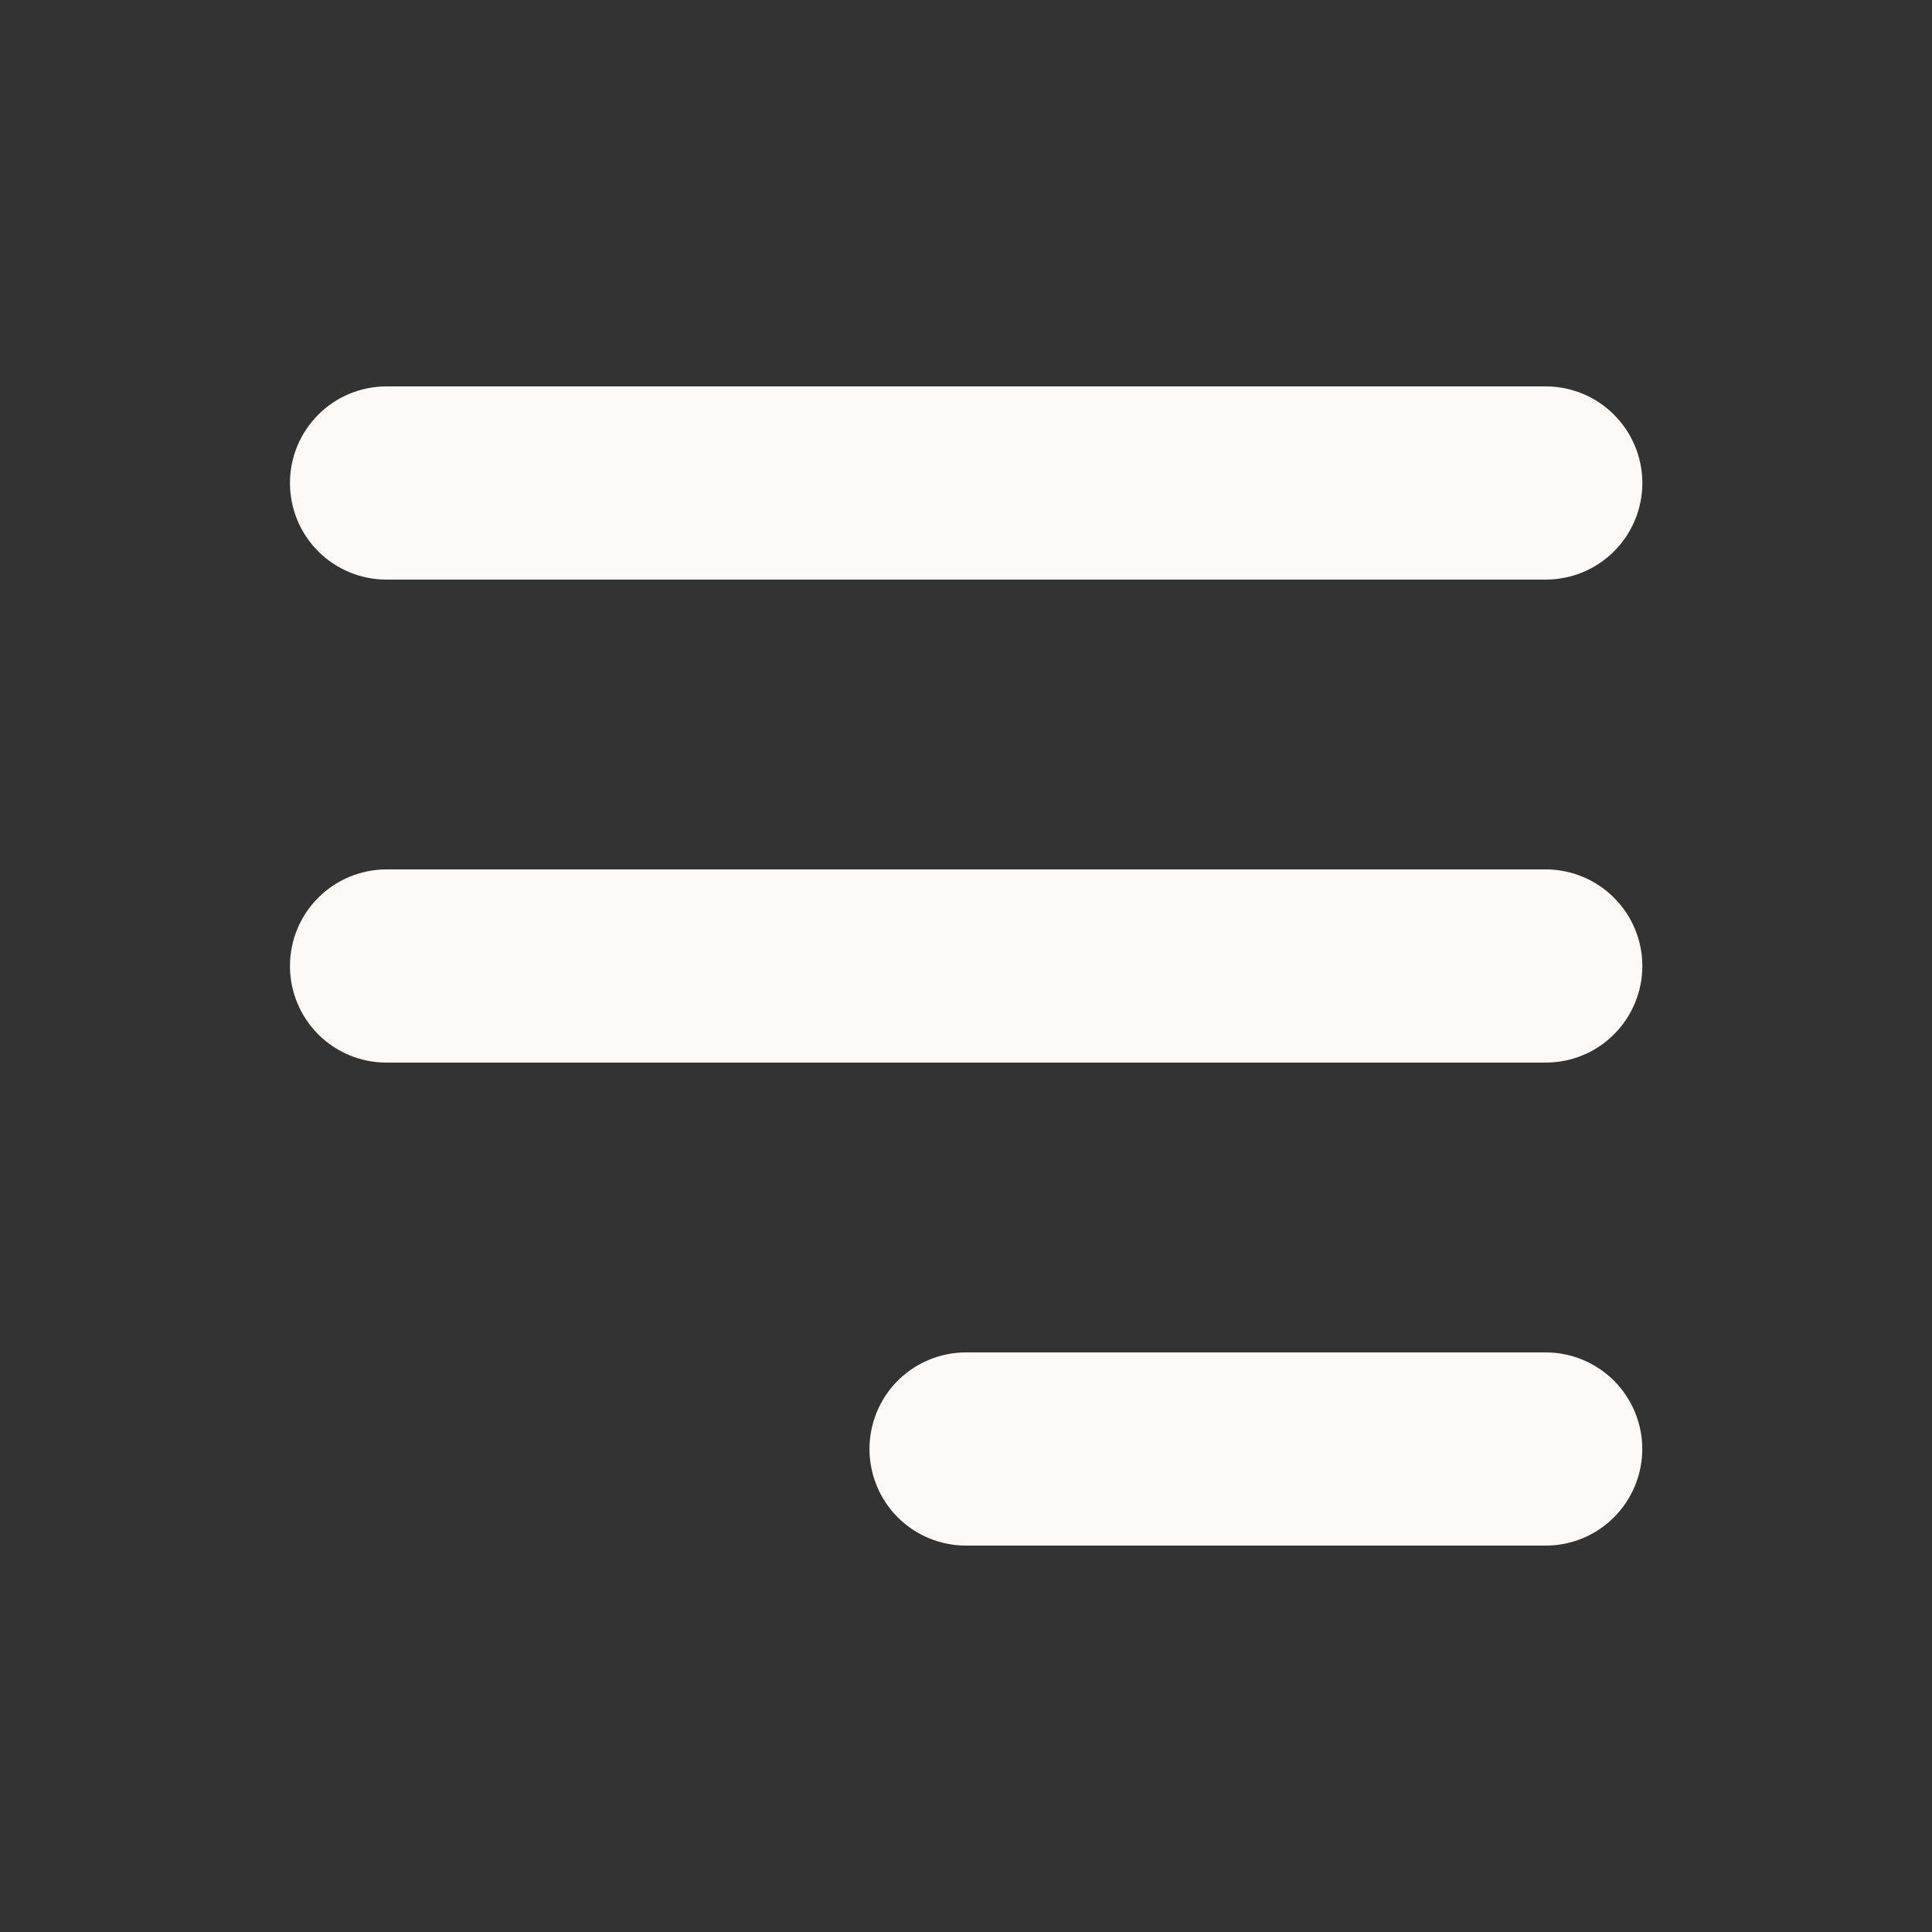
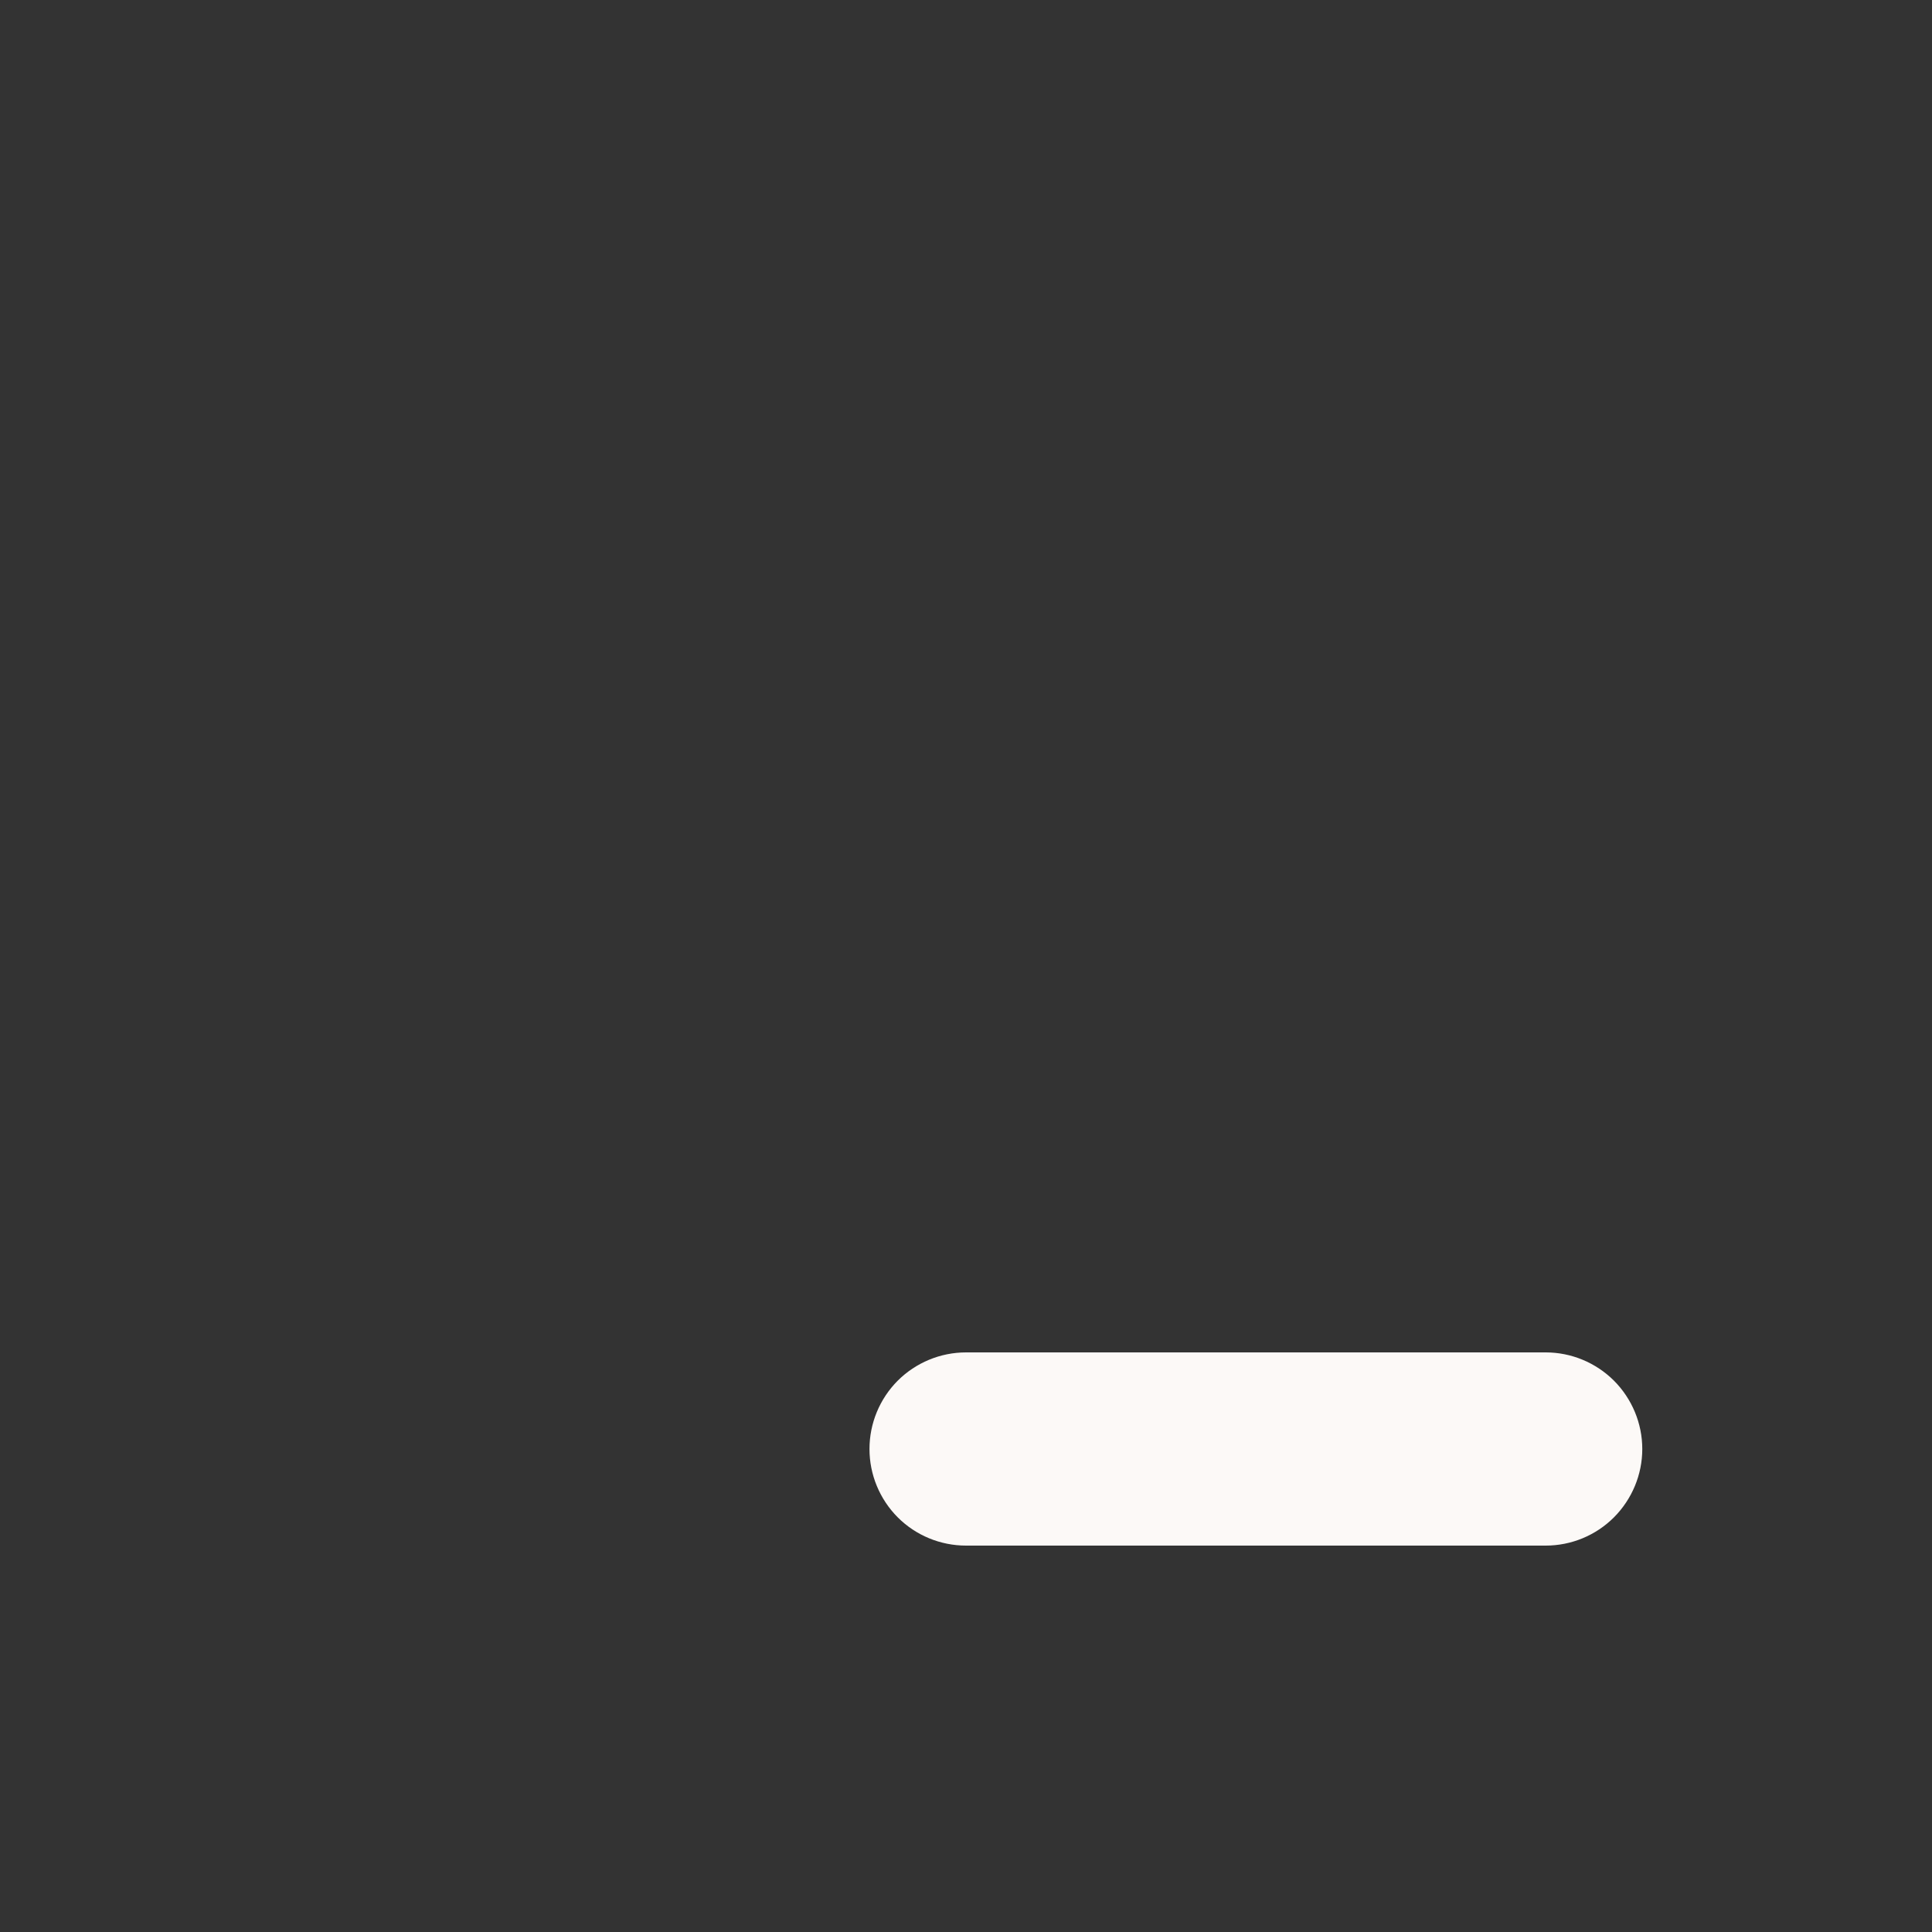
<svg xmlns="http://www.w3.org/2000/svg" width="24" height="24" viewBox="0 0 24 24" fill="none">
  <rect x="0" y="0" width="24" height="24" fill="#333333" stroke="none" />
-   <path fill-rule="evenodd" clip-rule="evenodd" d="M3.602 6C3.602 5.682 3.728 5.377 3.953 5.152C4.178 4.926 4.483 4.8 4.802 4.8H19.202C19.52 4.8 19.825 4.926 20.05 5.152C20.275 5.377 20.402 5.682 20.402 6C20.402 6.318 20.275 6.624 20.05 6.849C19.825 7.074 19.52 7.2 19.202 7.2H4.802C4.483 7.2 4.178 7.074 3.953 6.849C3.728 6.624 3.602 6.318 3.602 6Z" fill="#FCF9F7" />
-   <path fill-rule="evenodd" clip-rule="evenodd" d="M3.602 12C3.602 11.682 3.728 11.377 3.953 11.152C4.178 10.927 4.483 10.8 4.802 10.8H19.202C19.52 10.8 19.825 10.927 20.05 11.152C20.275 11.377 20.402 11.682 20.402 12C20.402 12.318 20.275 12.623 20.05 12.849C19.825 13.074 19.52 13.2 19.202 13.2H4.802C4.483 13.2 4.178 13.074 3.953 12.849C3.728 12.623 3.602 12.318 3.602 12Z" fill="#FCF9F7" />
  <path fill-rule="evenodd" clip-rule="evenodd" d="M10.801 18C10.801 17.682 10.927 17.377 11.152 17.151C11.377 16.927 11.682 16.8 12.001 16.8H19.201C19.519 16.8 19.824 16.927 20.049 17.151C20.274 17.377 20.401 17.682 20.401 18C20.401 18.318 20.274 18.623 20.049 18.849C19.824 19.074 19.519 19.2 19.201 19.2H12.001C11.682 19.2 11.377 19.074 11.152 18.849C10.927 18.623 10.801 18.318 10.801 18Z" fill="#FCF9F7" />
</svg>